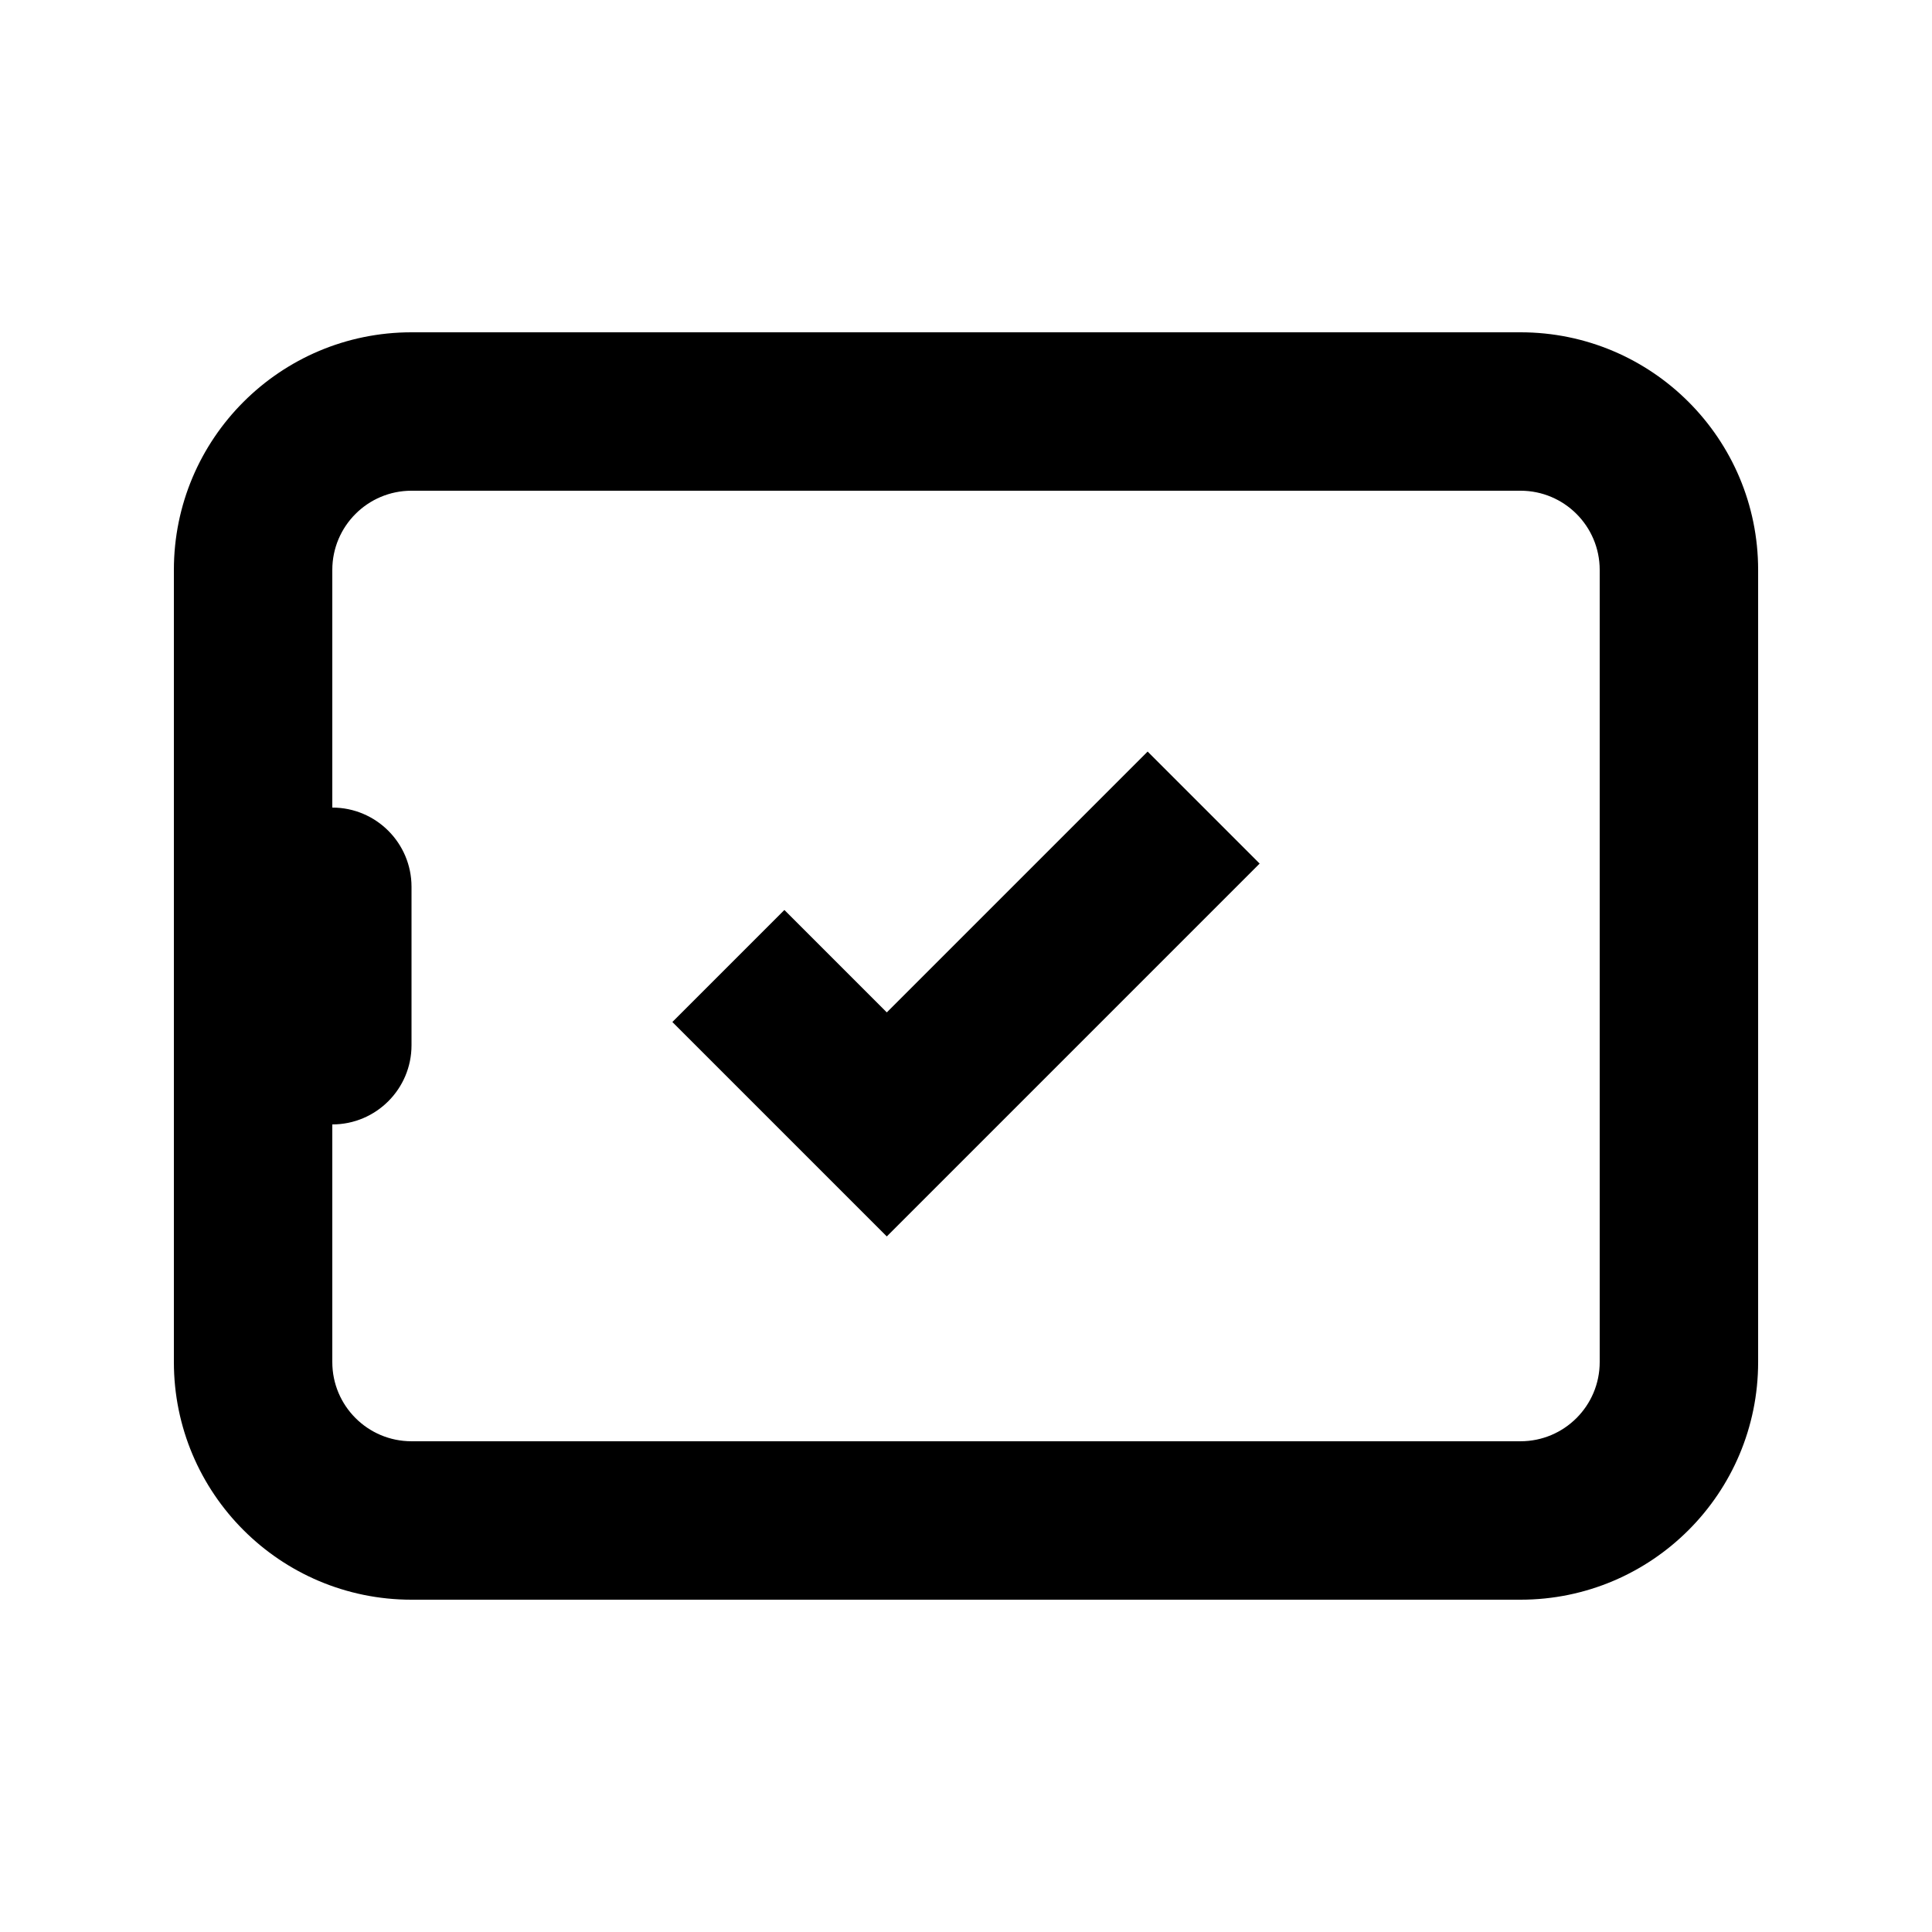
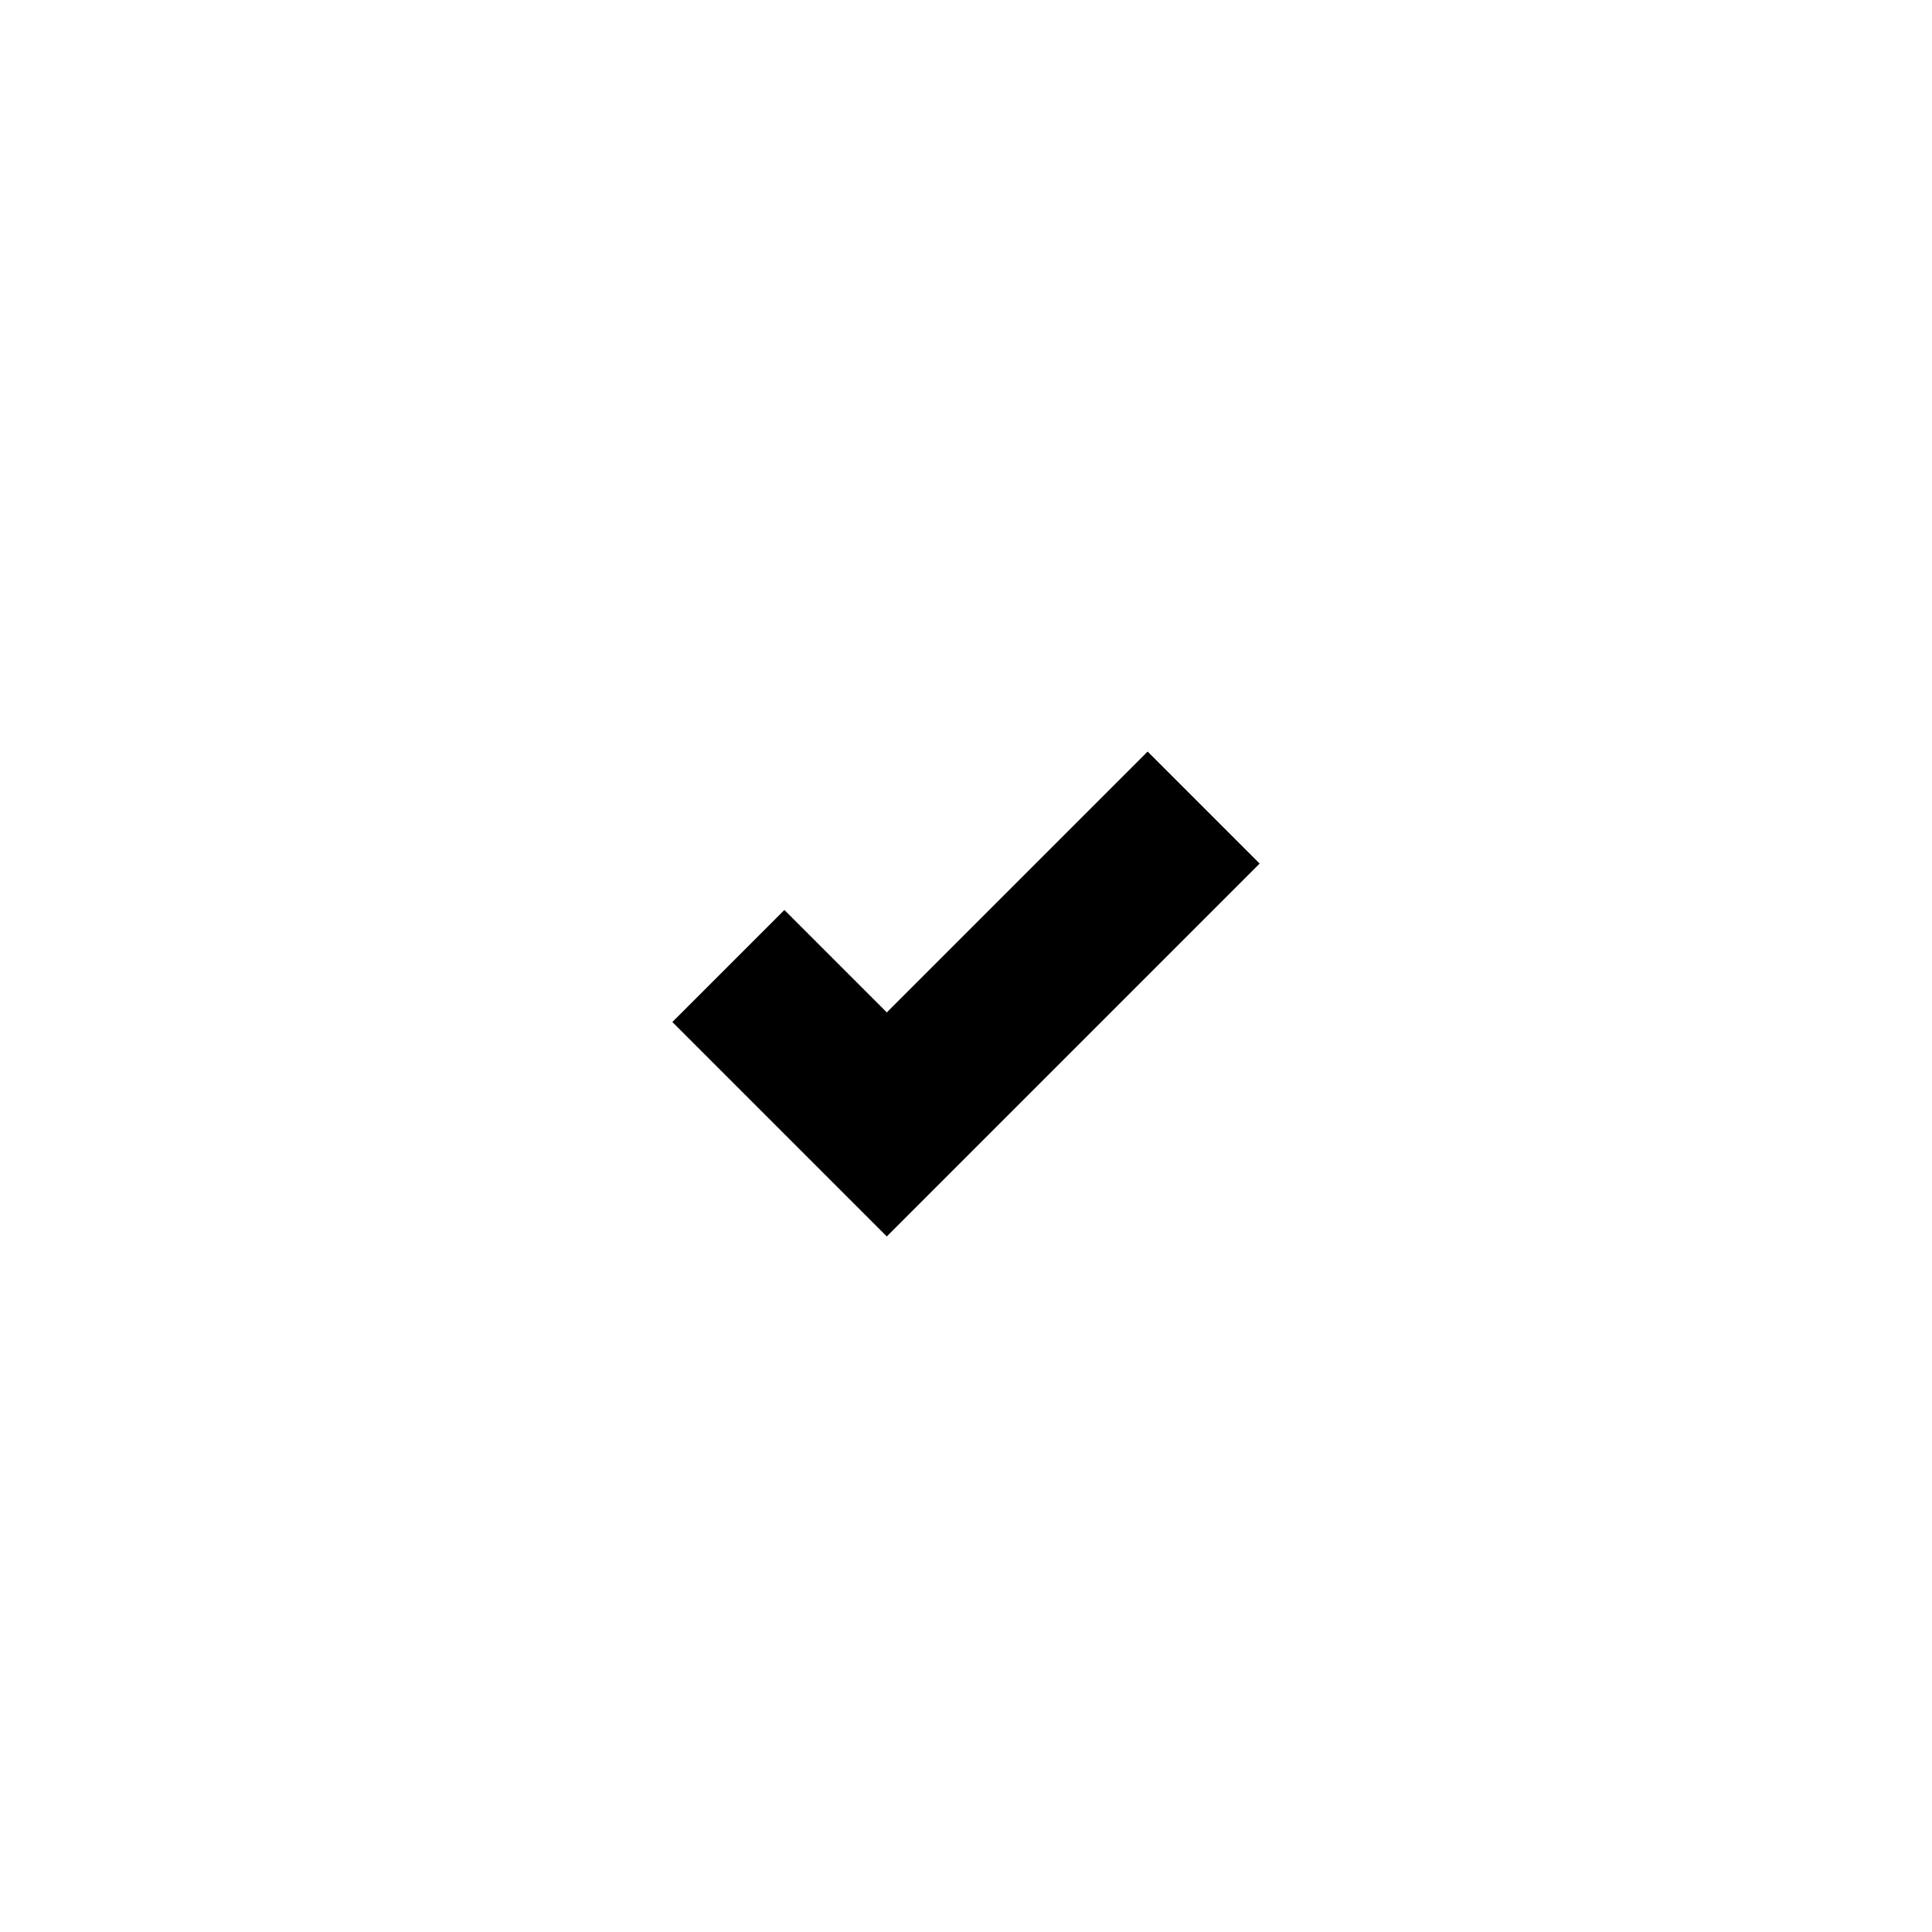
<svg xmlns="http://www.w3.org/2000/svg" fill="#000000" width="800px" height="800px" version="1.1" viewBox="144 144 512 512">
  <g>
    <path d="m379.01 471.67 98.809-98.812-29.684-29.688-69.125 69.125-27.141-27.141-29.688 29.688z" />
-     <path d="m190.08 504.96c0 34.785 28.195 62.977 62.977 62.977h293.89c34.785 0 62.977-28.191 62.977-62.977v-209.92c0-34.781-28.191-62.977-62.977-62.977h-293.89c-34.781 0-62.977 28.195-62.977 62.977zm41.984-209.92v62.977c11.594 0 20.992 9.398 20.992 20.992v41.984c0 11.594-9.398 20.992-20.992 20.992v62.973c0 11.598 9.398 20.992 20.992 20.992h293.89c11.594 0 20.992-9.395 20.992-20.992v-209.92c0-11.594-9.398-20.992-20.992-20.992h-293.89c-11.594 0-20.992 9.398-20.992 20.992z" fill-rule="evenodd" />
  </g>
</svg>